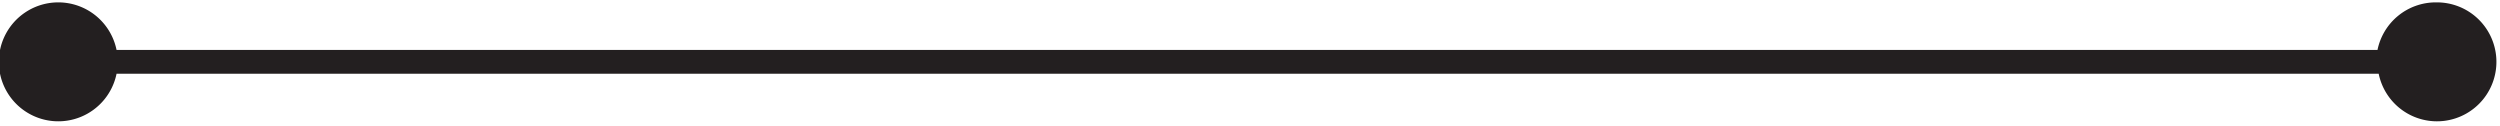
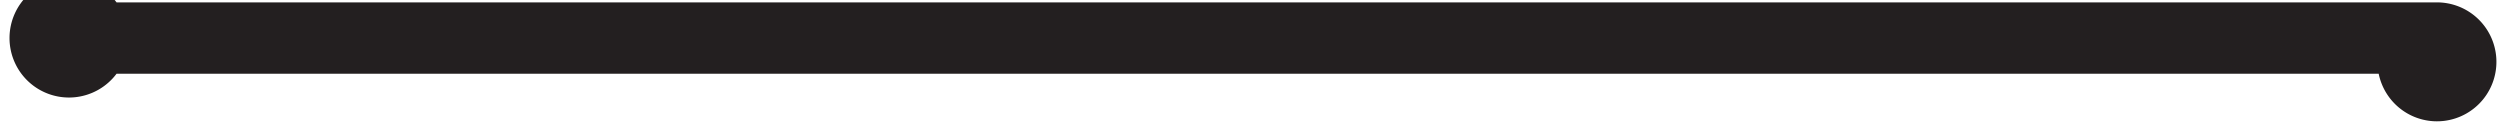
<svg xmlns="http://www.w3.org/2000/svg" height="5.3" preserveAspectRatio="xMidYMid meet" version="1.0" viewBox="0.1 -0.1 105.1 5.3" width="105.1" zoomAndPan="magnify">
  <g data-name="Layer 2">
    <g data-name="Layer 1" id="change1_1">
-       <path d="M102.5,0a2.5,2.5,0,0,0-2.45,2H5A2.5,2.5,0,1,0,5,3h95.1a2.5,2.5,0,1,0,2.45-3Z" fill="#231f20" />
+       <path d="M102.5,0H5A2.5,2.5,0,1,0,5,3h95.1a2.5,2.5,0,1,0,2.45-3Z" fill="#231f20" />
    </g>
  </g>
</svg>